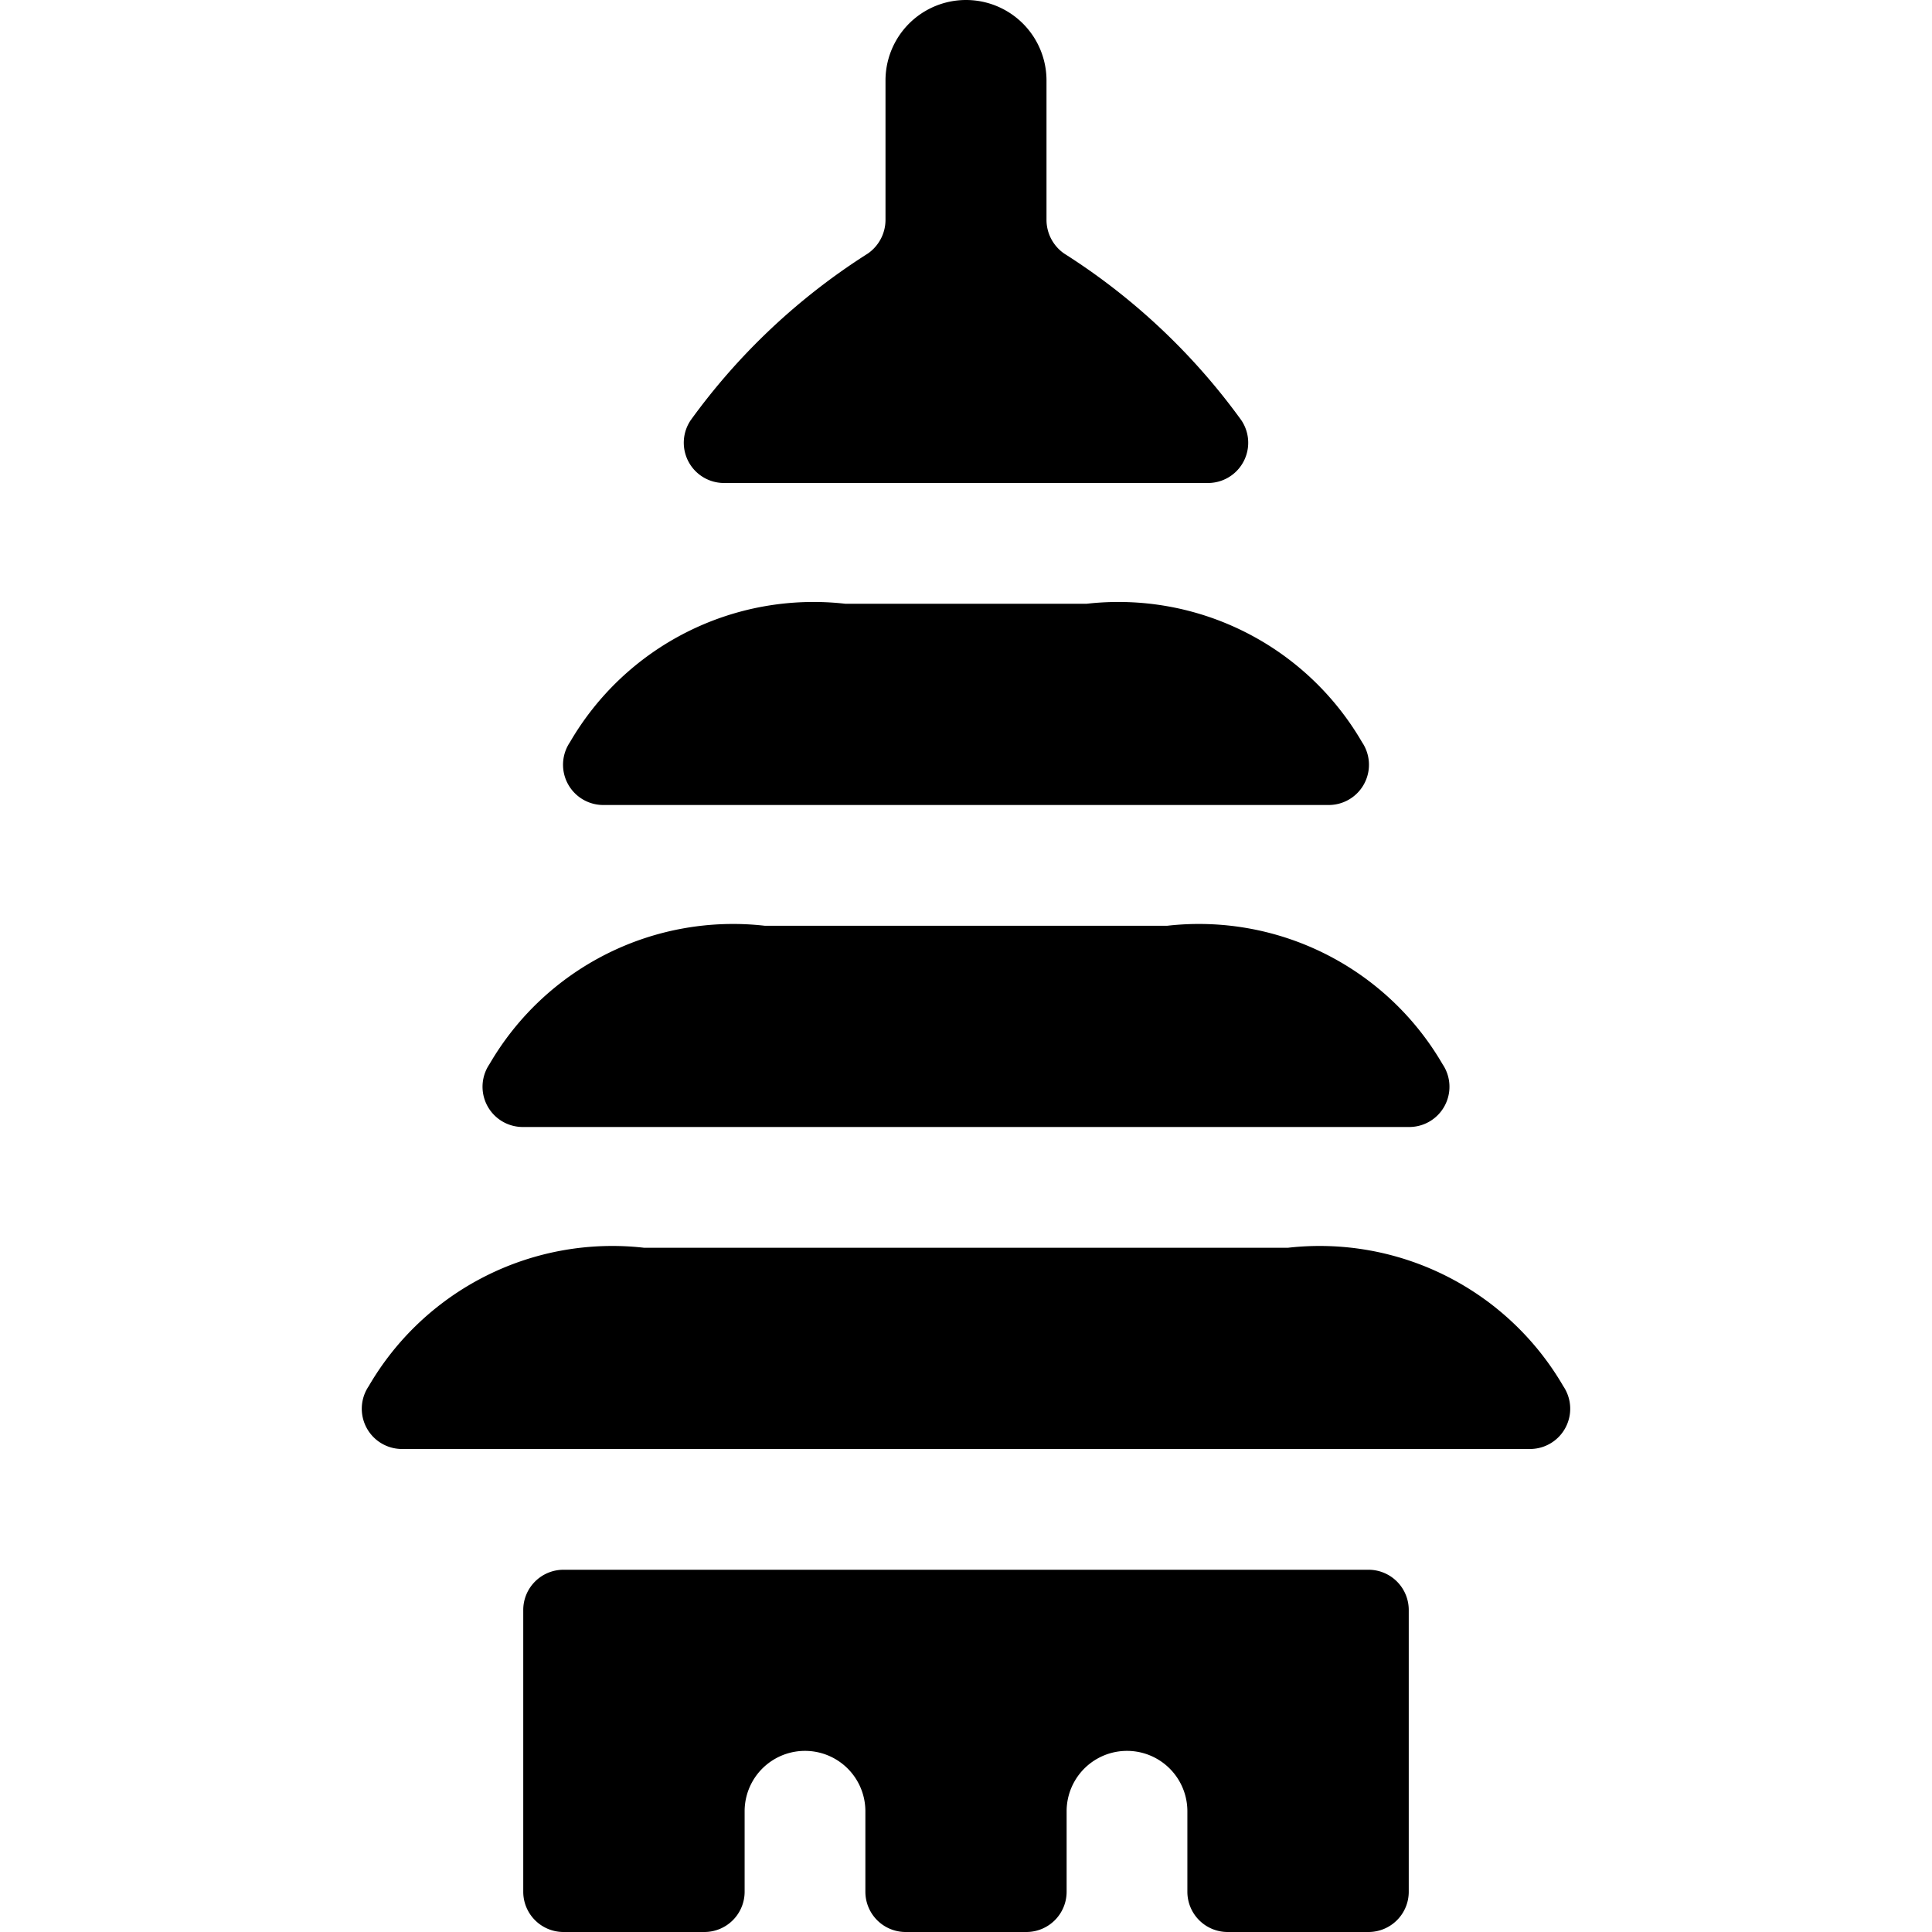
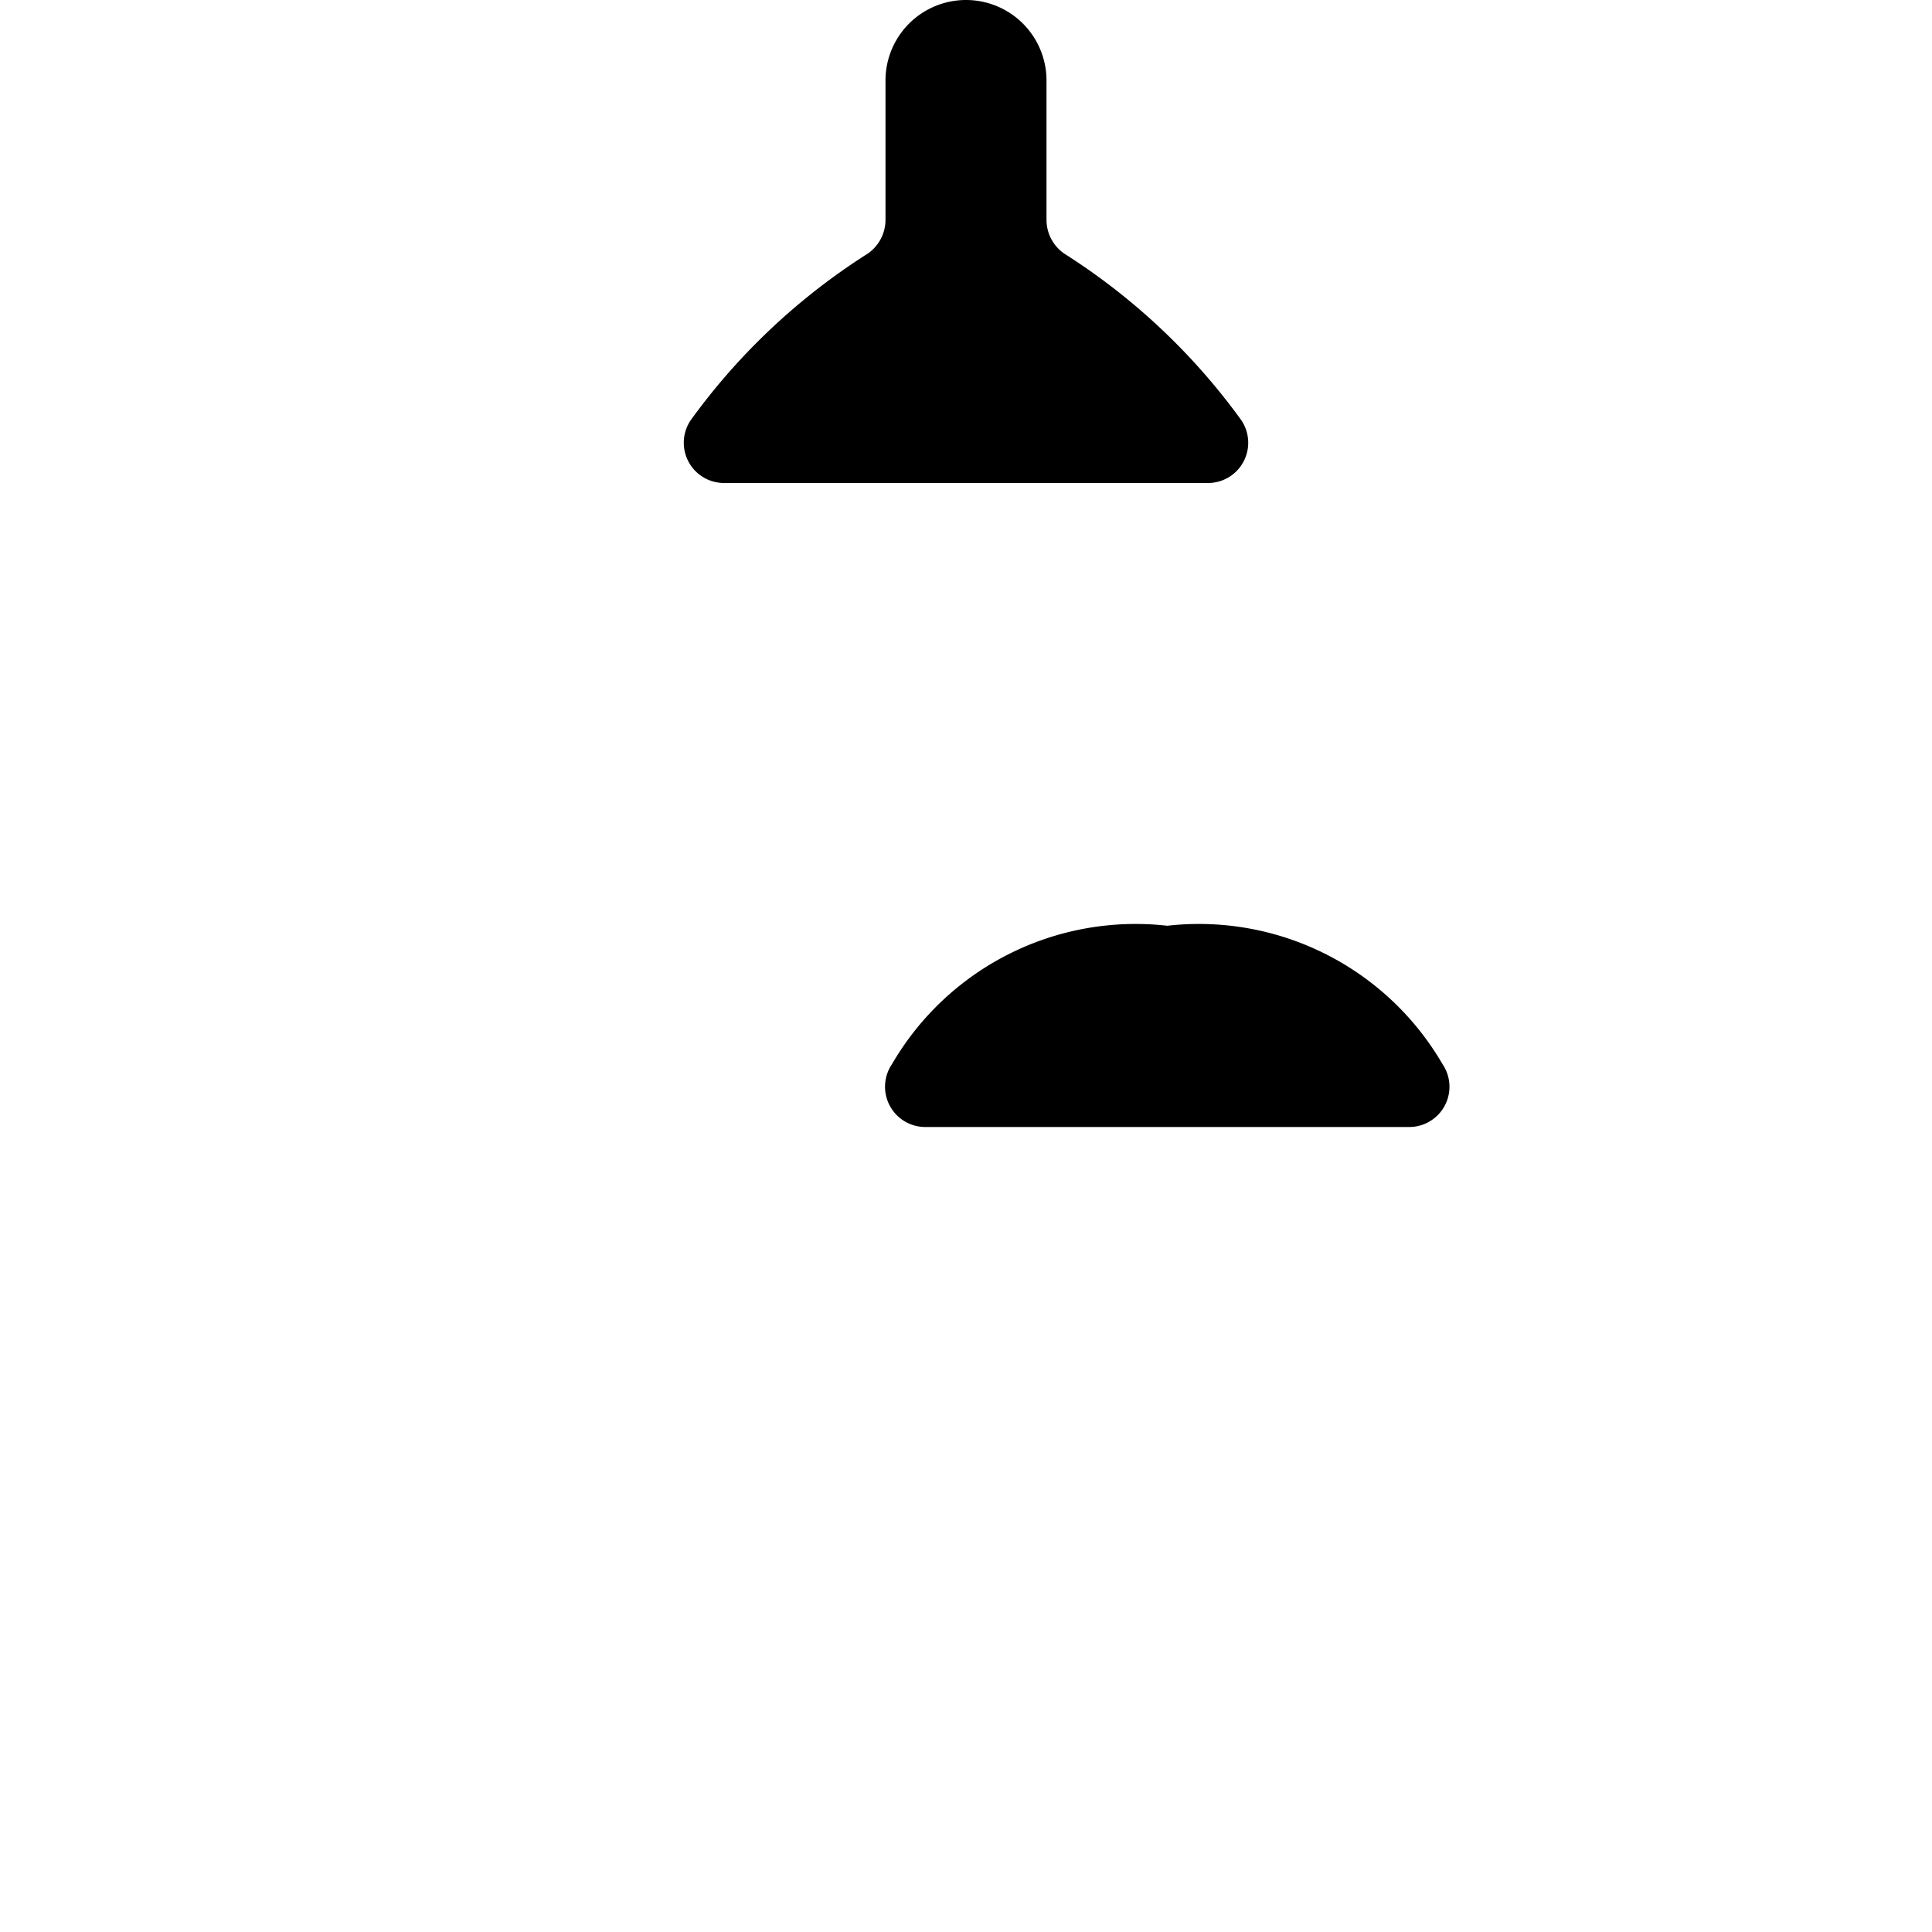
<svg xmlns="http://www.w3.org/2000/svg" viewBox="0 0 24 24">
  <g>
-     <path d="M19.42 17.22A3.5 3.5 0 0 0 16 15.5H8a3.5 3.5 0 0 0 -3.42 1.72A0.5 0.5 0 0 0 5 18h14a0.5 0.5 0 0 0 0.42 -0.78Z" fill="#000000" stroke-width="1" />
-     <path d="M6.5 14h11a0.5 0.5 0 0 0 0.42 -0.78 3.5 3.5 0 0 0 -3.42 -1.72h-5a3.5 3.5 0 0 0 -3.42 1.72 0.5 0.5 0 0 0 0.42 0.78Z" fill="#000000" stroke-width="1" />
-     <path d="M7.5 10h9a0.5 0.5 0 0 0 0.42 -0.78A3.5 3.5 0 0 0 13.5 7.5h-3a3.5 3.5 0 0 0 -3.42 1.72 0.5 0.5 0 0 0 0.42 0.78Z" fill="#000000" stroke-width="1" />
+     <path d="M6.5 14h11a0.5 0.5 0 0 0 0.42 -0.78 3.5 3.5 0 0 0 -3.42 -1.72a3.5 3.5 0 0 0 -3.42 1.72 0.5 0.5 0 0 0 0.42 0.78Z" fill="#000000" stroke-width="1" />
    <path d="M9 6h6a0.5 0.5 0 0 0 0.42 -0.78 8 8 0 0 0 -2.2 -2.07 0.51 0.51 0 0 1 -0.22 -0.42V1a1 1 0 0 0 -2 0v1.73a0.51 0.51 0 0 1 -0.22 0.42 8 8 0 0 0 -2.2 2.07A0.5 0.5 0 0 0 9 6Z" fill="#000000" stroke-width="1" />
-     <path d="M17 19.5H7a0.5 0.5 0 0 0 -0.5 0.5v3.5a0.5 0.5 0 0 0 0.5 0.5h1.75a0.5 0.5 0 0 0 0.5 -0.5v-1a0.75 0.75 0 0 1 1.5 0v1a0.5 0.5 0 0 0 0.5 0.5h1.5a0.5 0.5 0 0 0 0.5 -0.5v-1a0.75 0.75 0 0 1 1.5 0v1a0.5 0.5 0 0 0 0.5 0.5H17a0.5 0.5 0 0 0 0.5 -0.5V20a0.5 0.5 0 0 0 -0.5 -0.5Z" fill="#000000" stroke-width="1" />
  </g>
</svg>